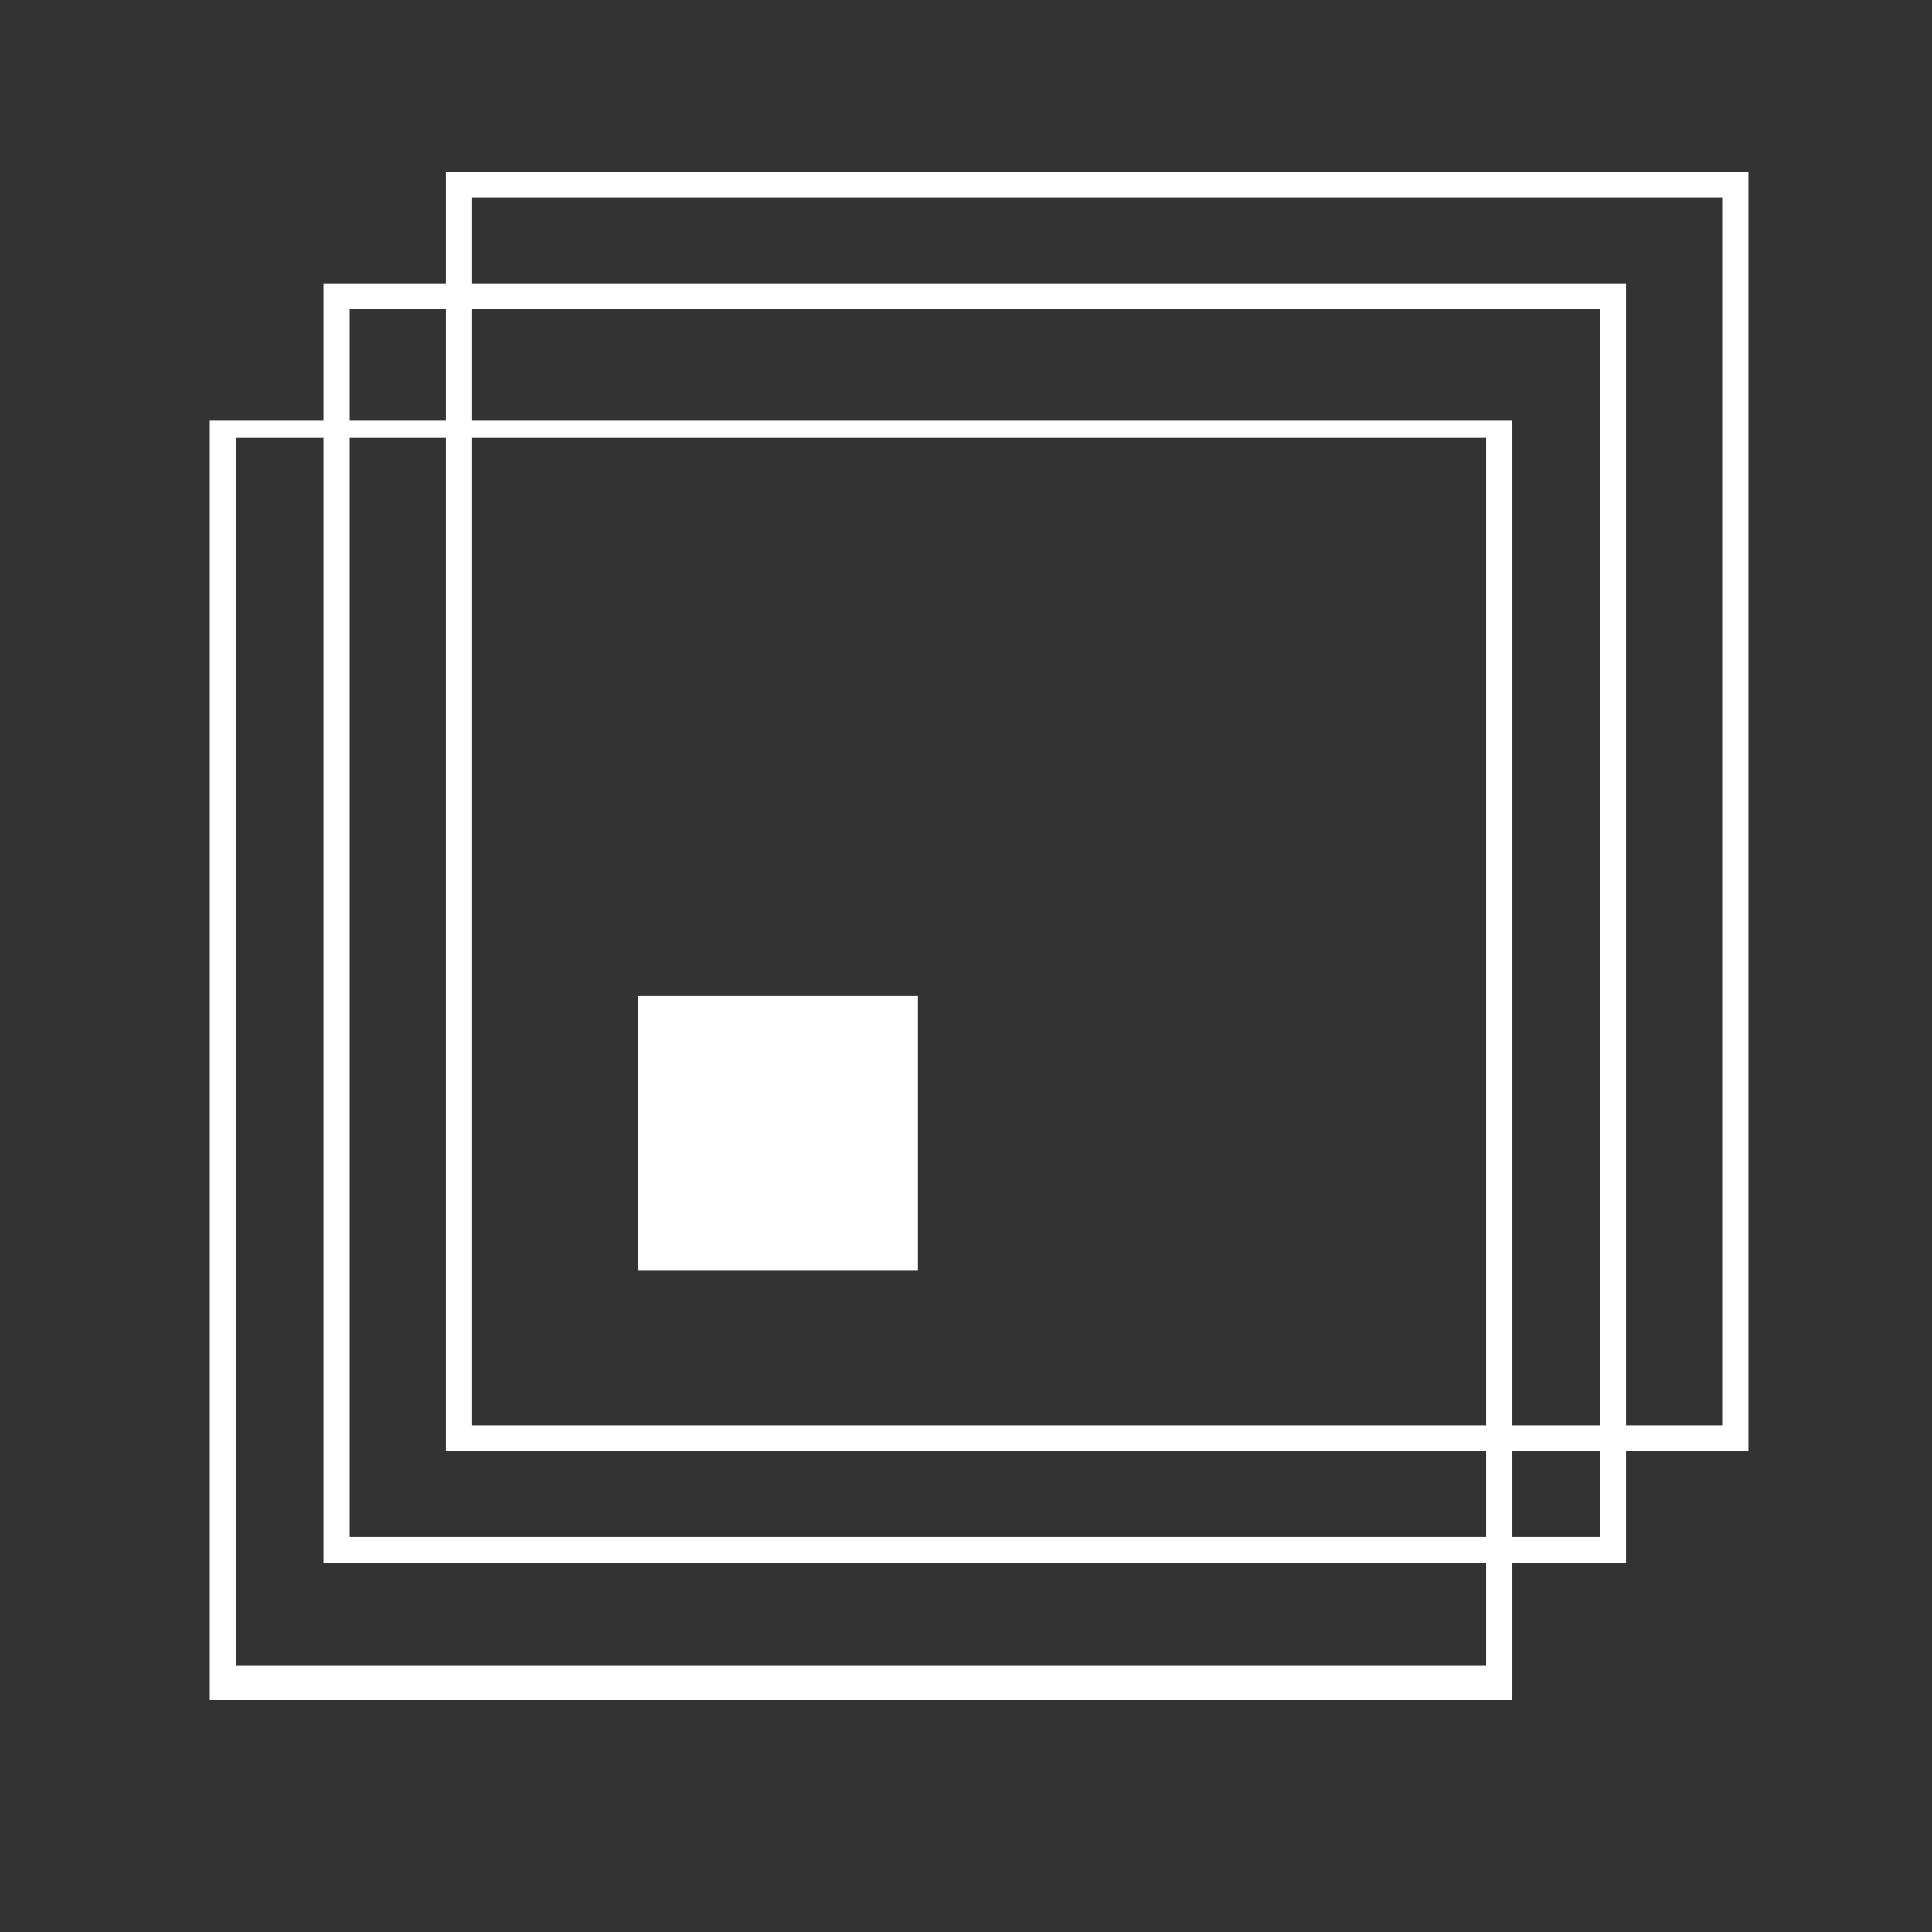
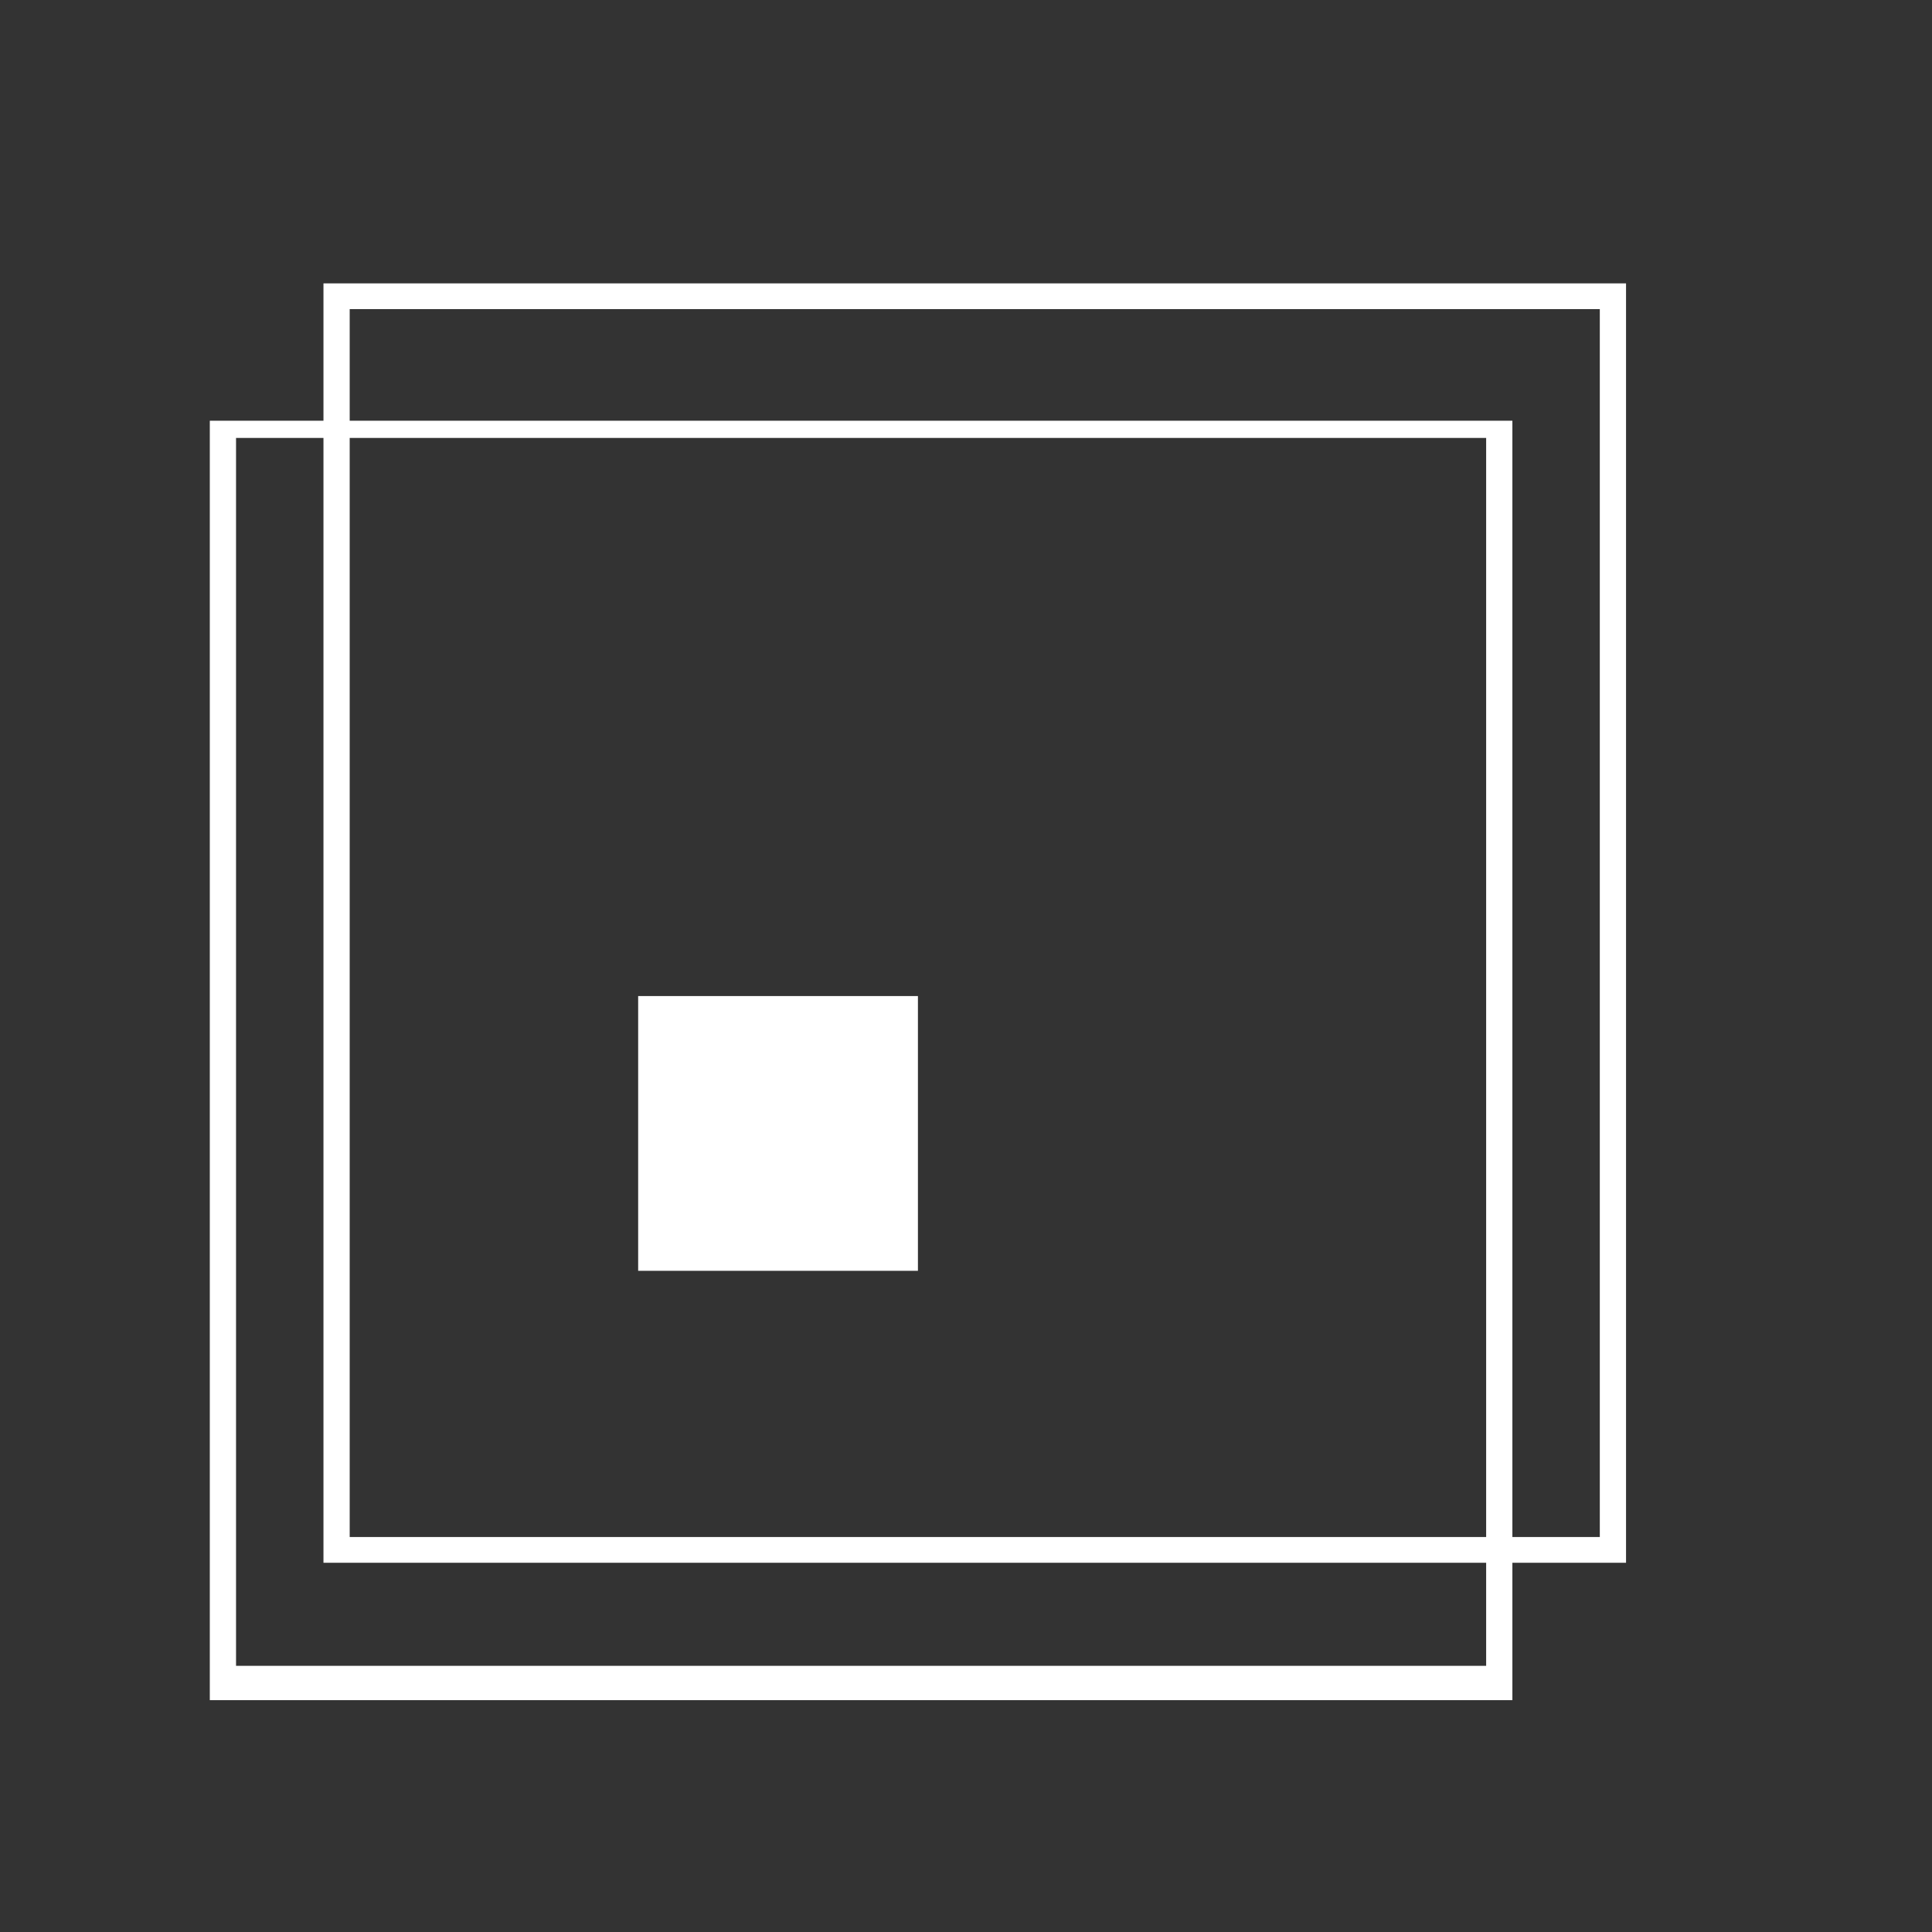
<svg xmlns="http://www.w3.org/2000/svg" width="52" height="52" viewBox="0 0 52 52" fill="none">
  <rect x="0" y="0" width="52" height="52" fill="#333333" stroke="none" />
-   <path d="M46.353 5.316H12.706V38.364H46.353V5.316ZM12.471 4.622H47.059V39.058H12V4.622H12.471Z" fill="white" />
  <path d="M43.059 8.32H9.412V41.369H43.059V8.32ZM9.177 7.627H43.765V42.062H8.706V7.627H9.177Z" fill="white" />
-   <path d="M40 11.787H6.353V44.836H40V11.787ZM6.118 11.324H40.706V45.76H5.647V11.324H6.118Z" fill="white" />
+   <path d="M40 11.787H6.353V44.836H40ZM6.118 11.324H40.706V45.76H5.647V11.324H6.118Z" fill="white" />
  <path d="M24.706 26.809H17.176V34.204H24.706V26.809Z" fill="white" />
</svg>